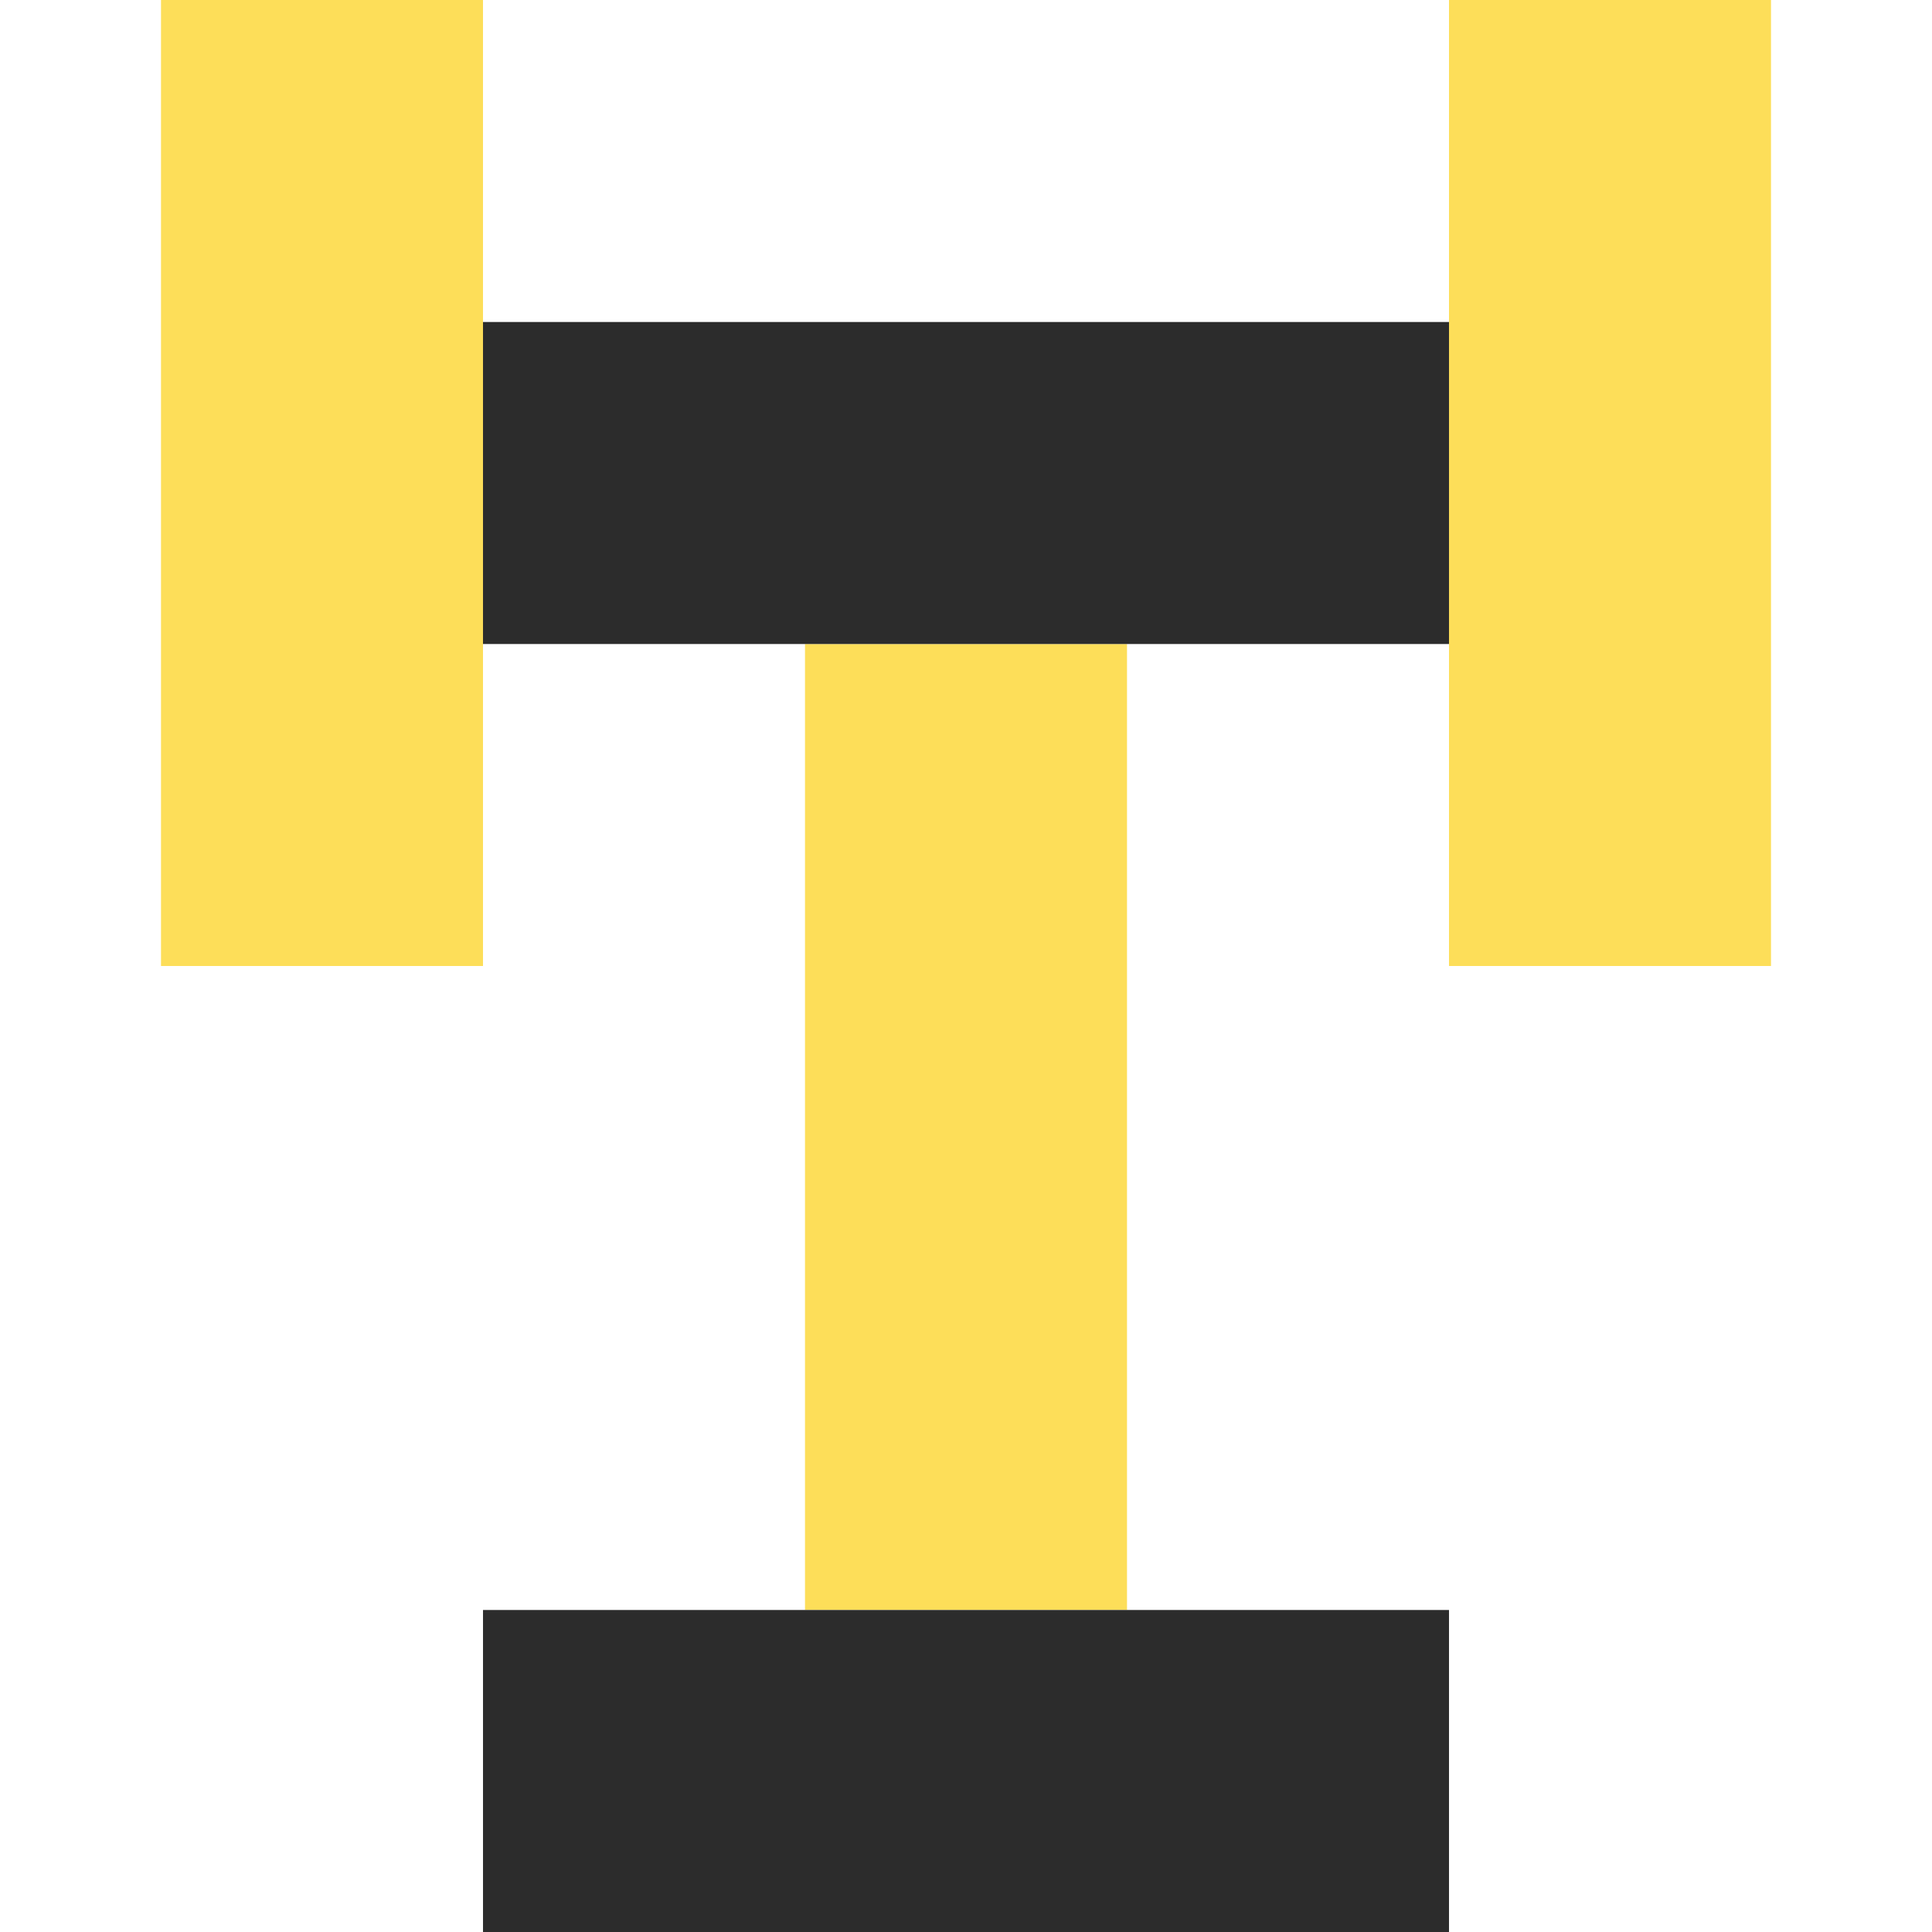
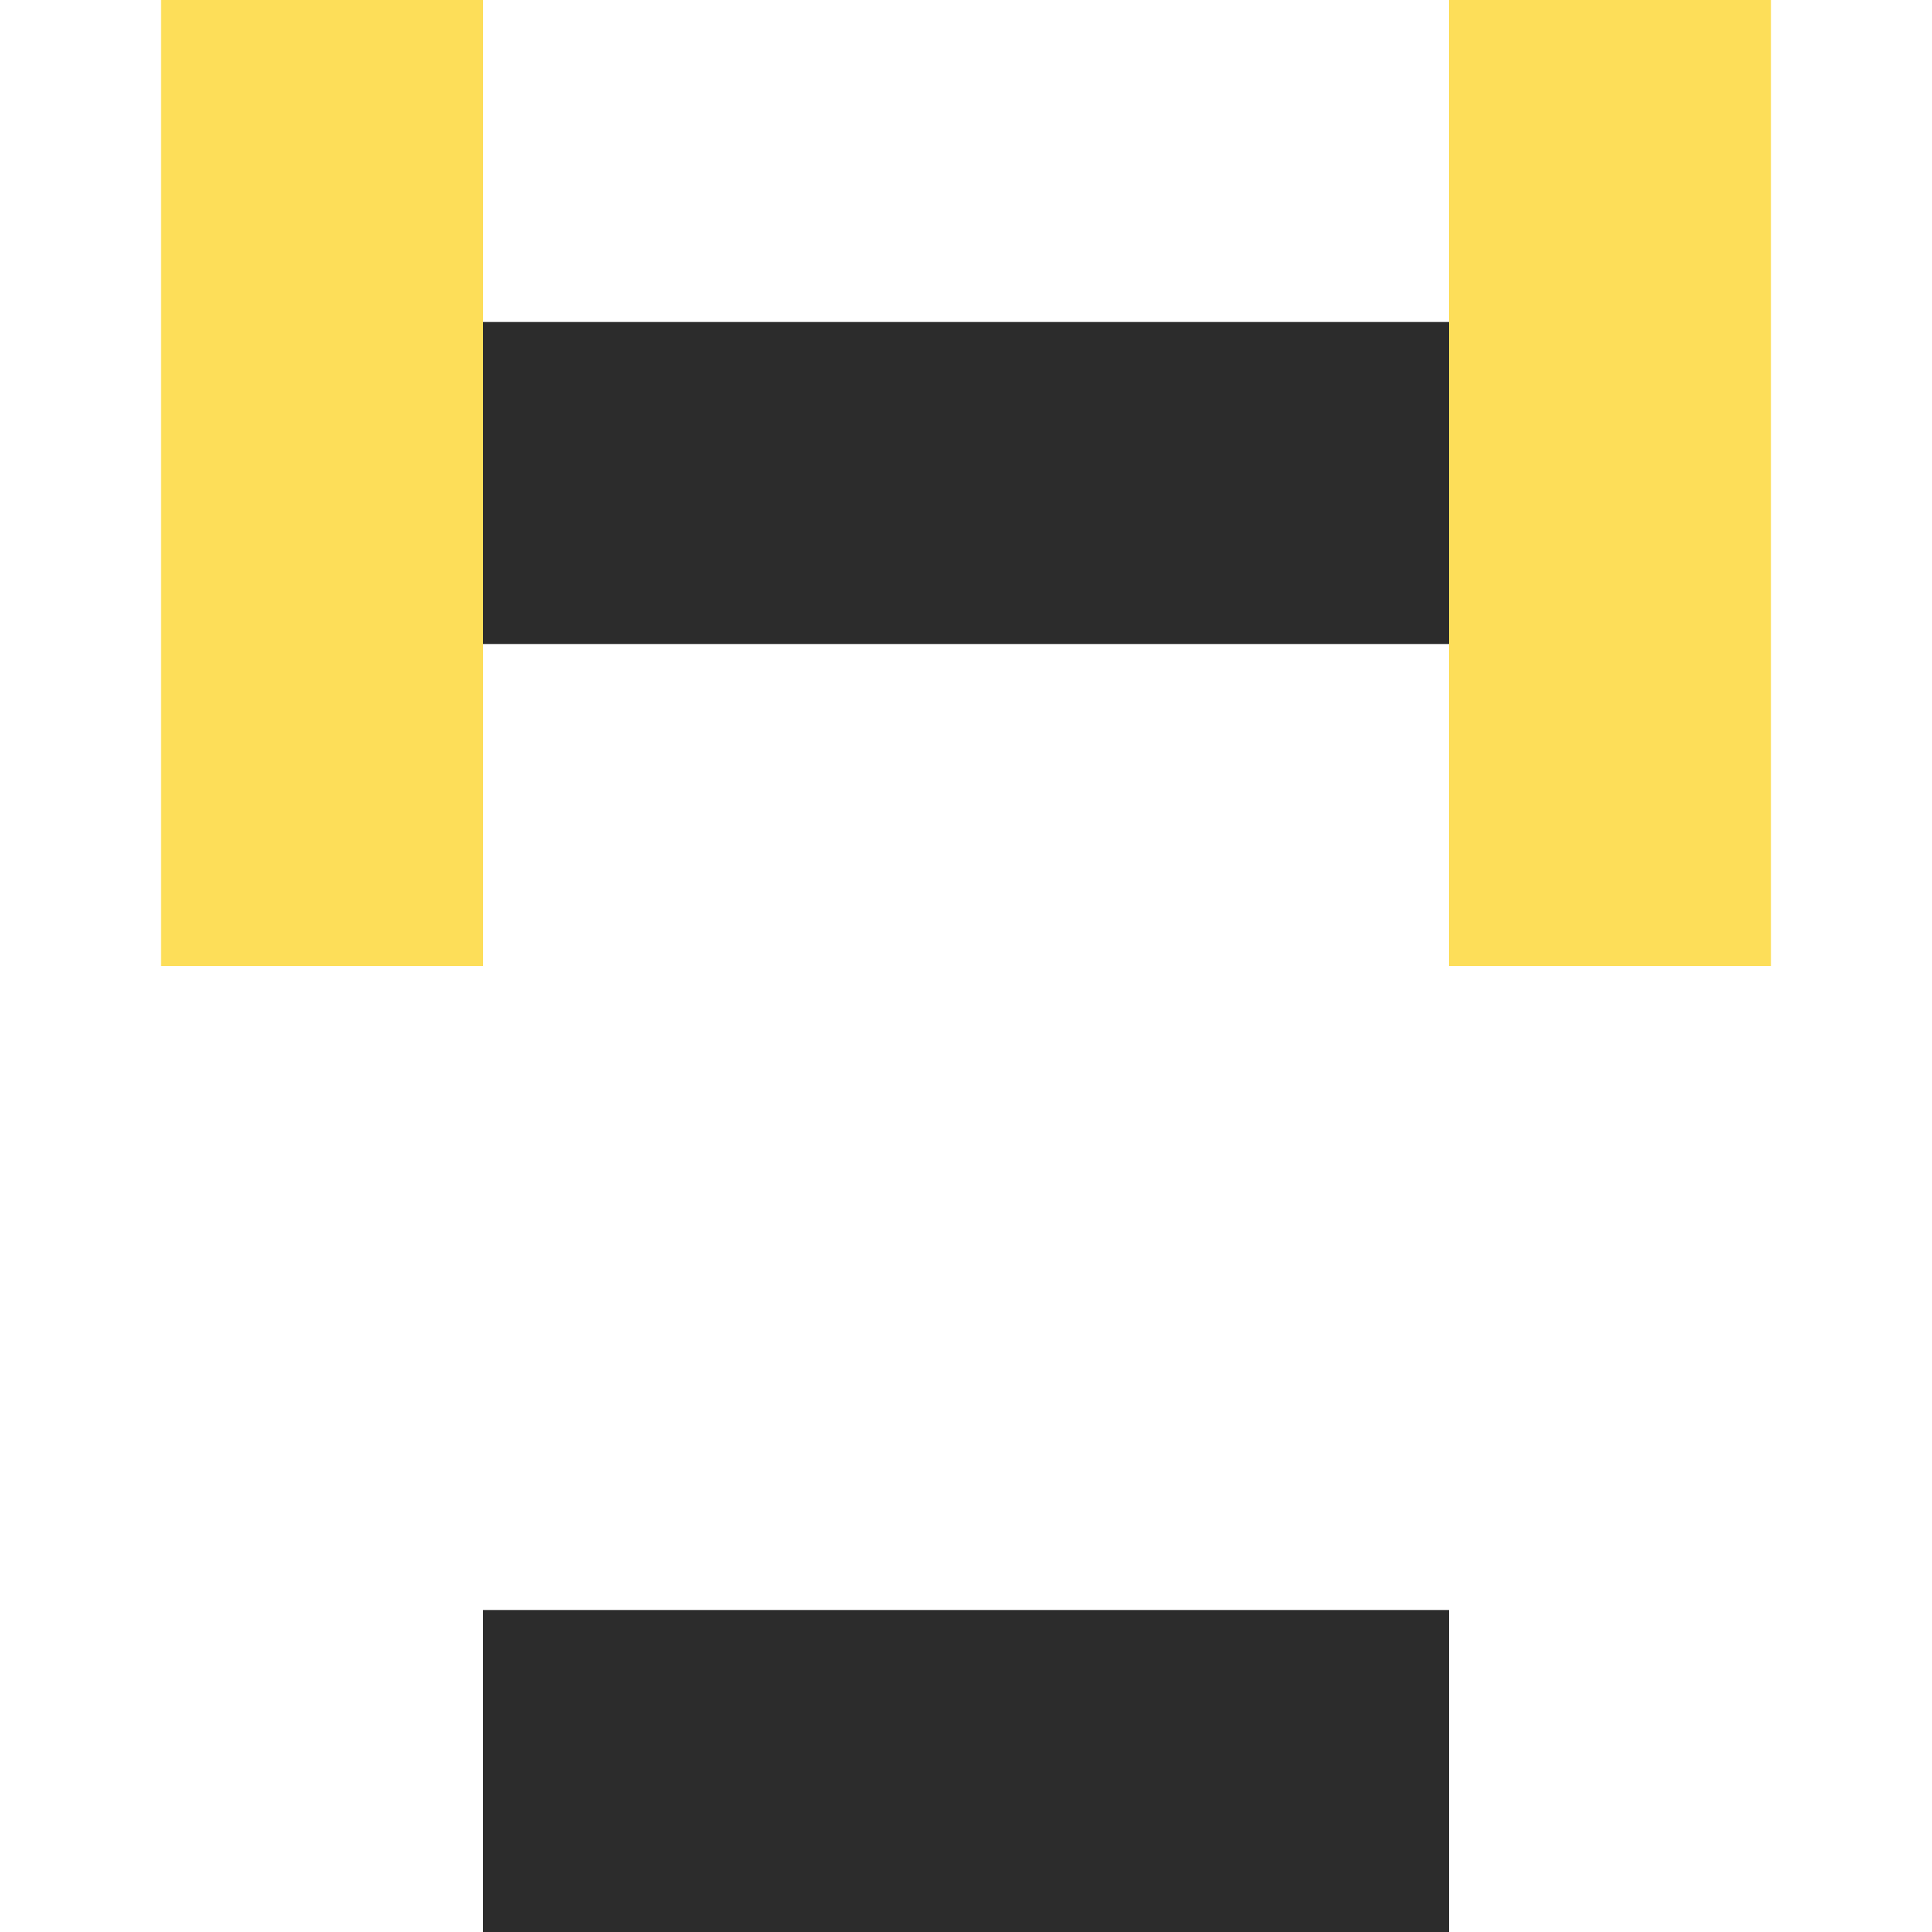
<svg xmlns="http://www.w3.org/2000/svg" id="a" data-name="레이어 1" width="256" height="256" viewBox="0 0 256 256">
  <rect x="21.333" width="42.667" height="128" fill="#fdde59" />
  <rect x="192" width="42.667" height="128" fill="#fdde59" />
-   <rect x="106.667" y="85.333" width="42.667" height="128" fill="#fdde59" />
  <rect x="64" y="42.667" width="128" height="42.667" fill="#2c2c2c" />
  <rect x="64" y="213.333" width="128" height="42.667" fill="#2c2c2c" />
</svg>